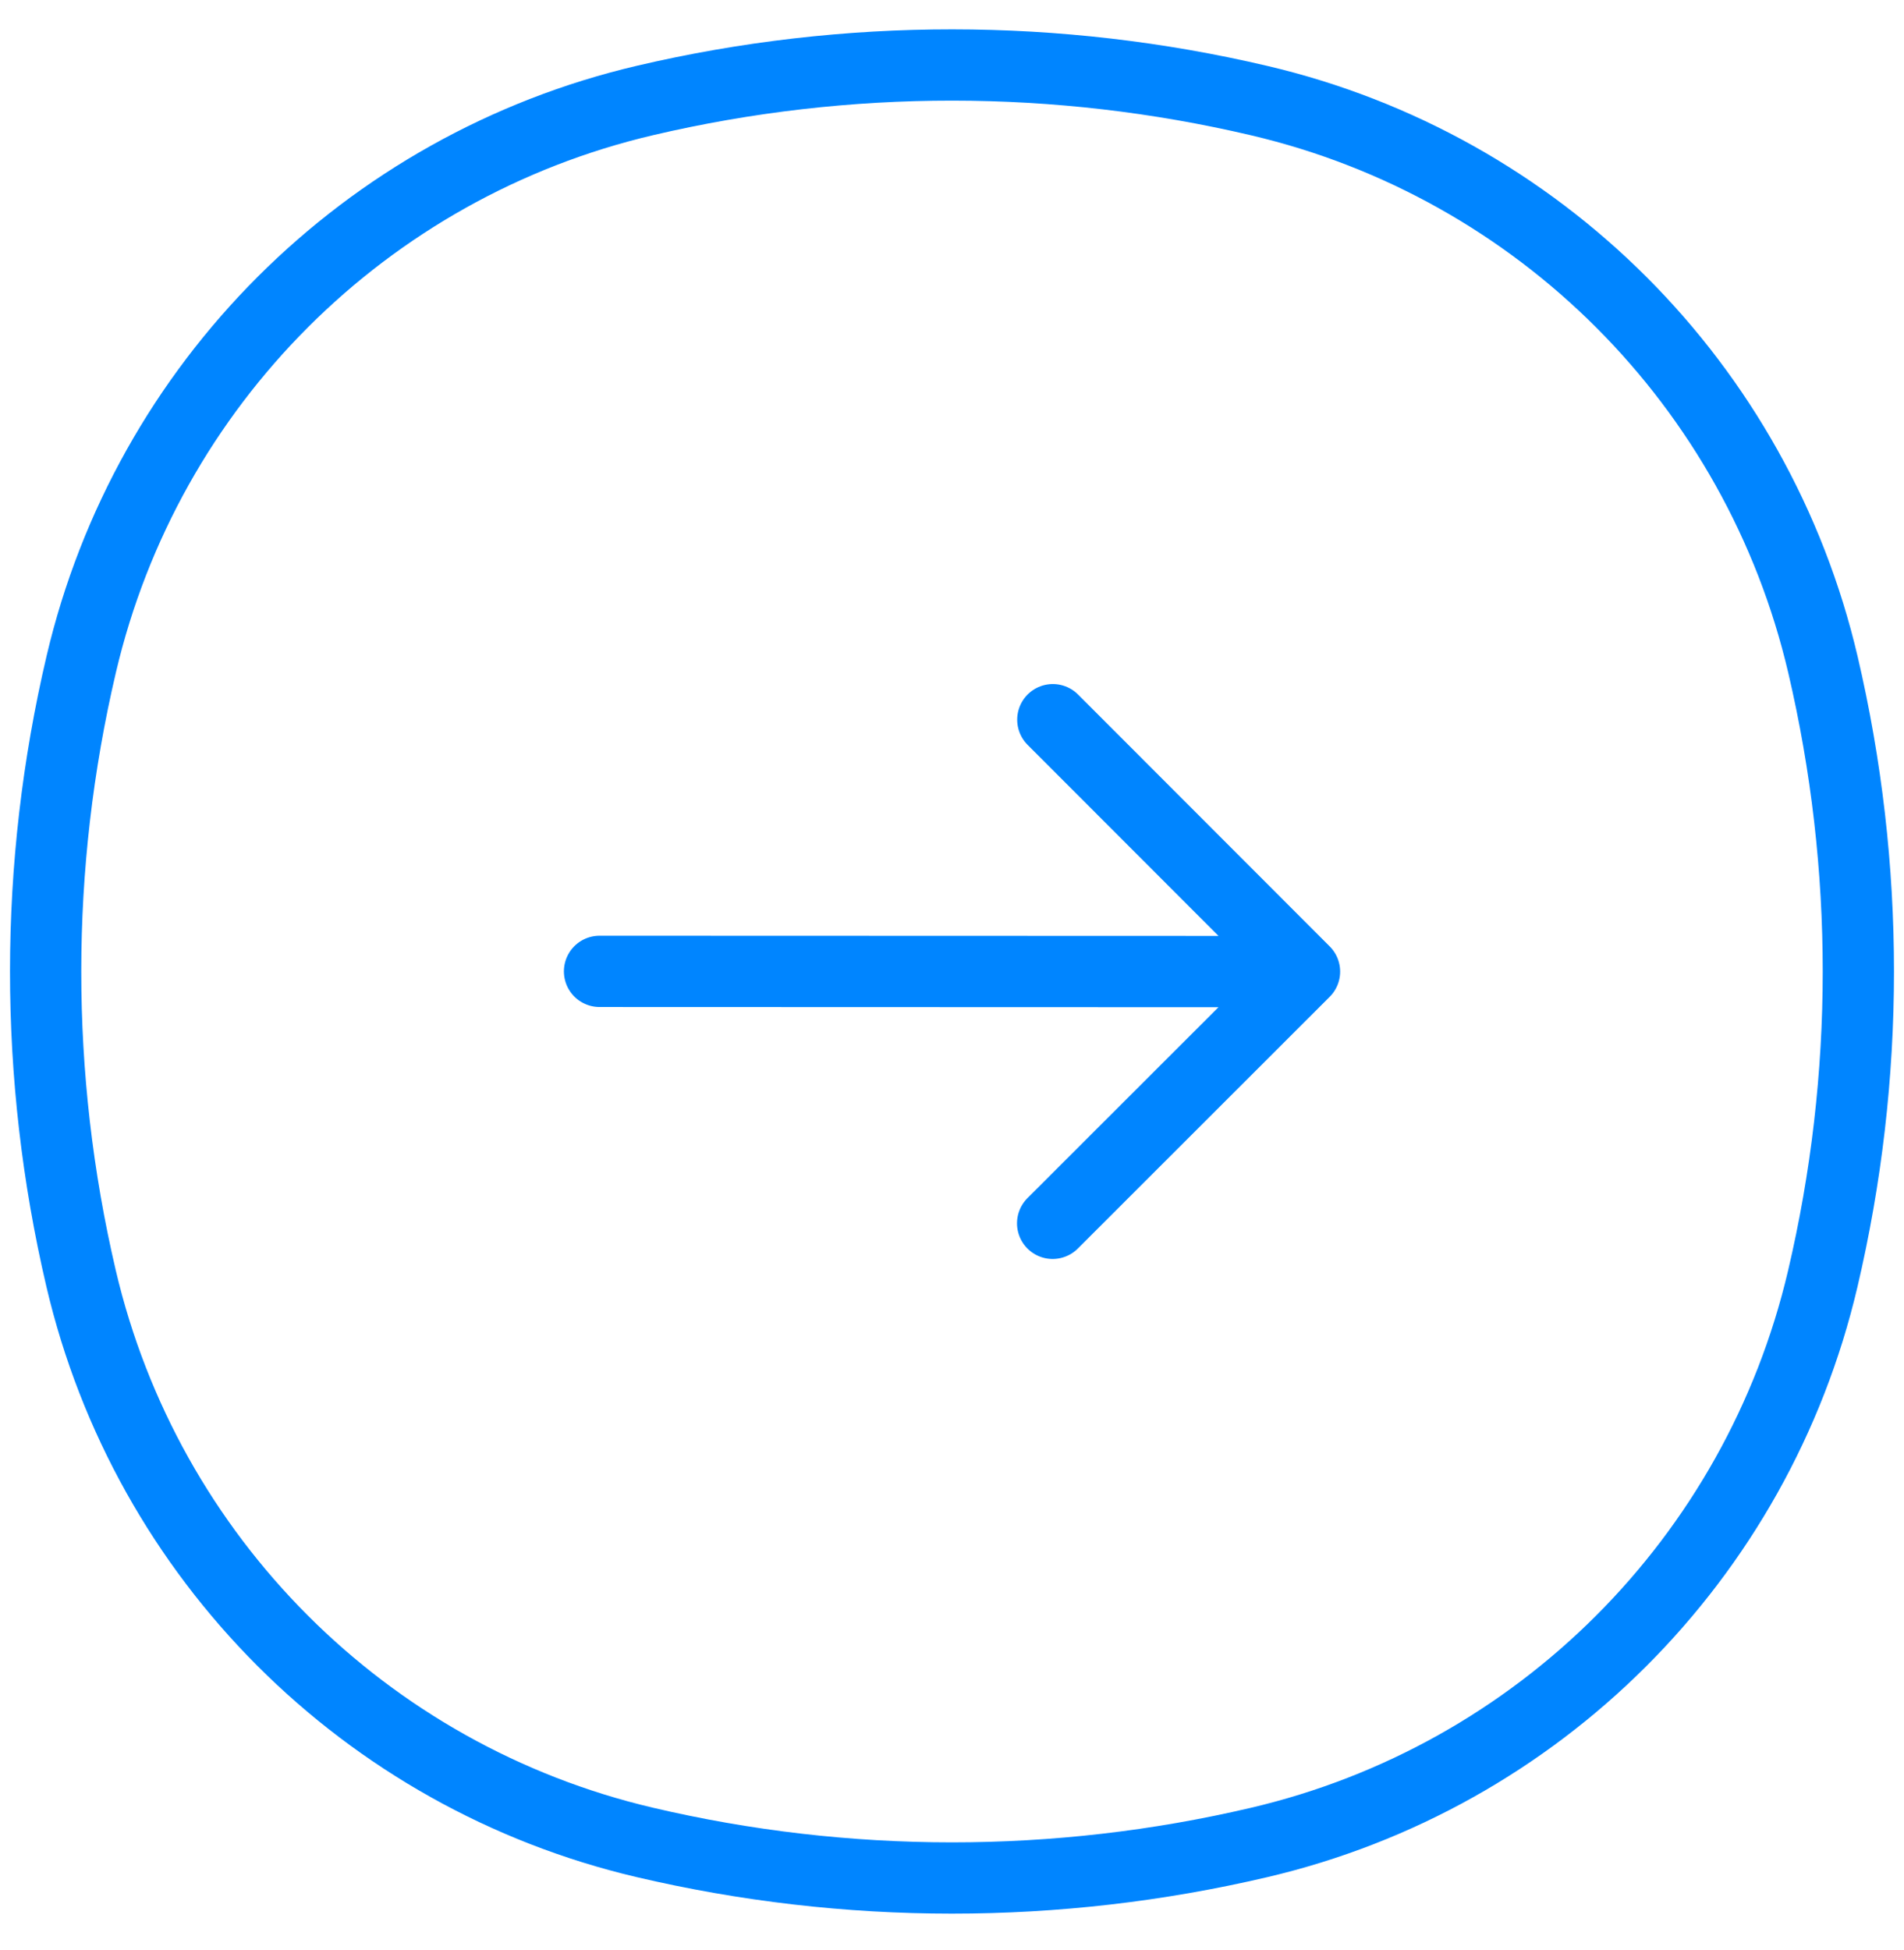
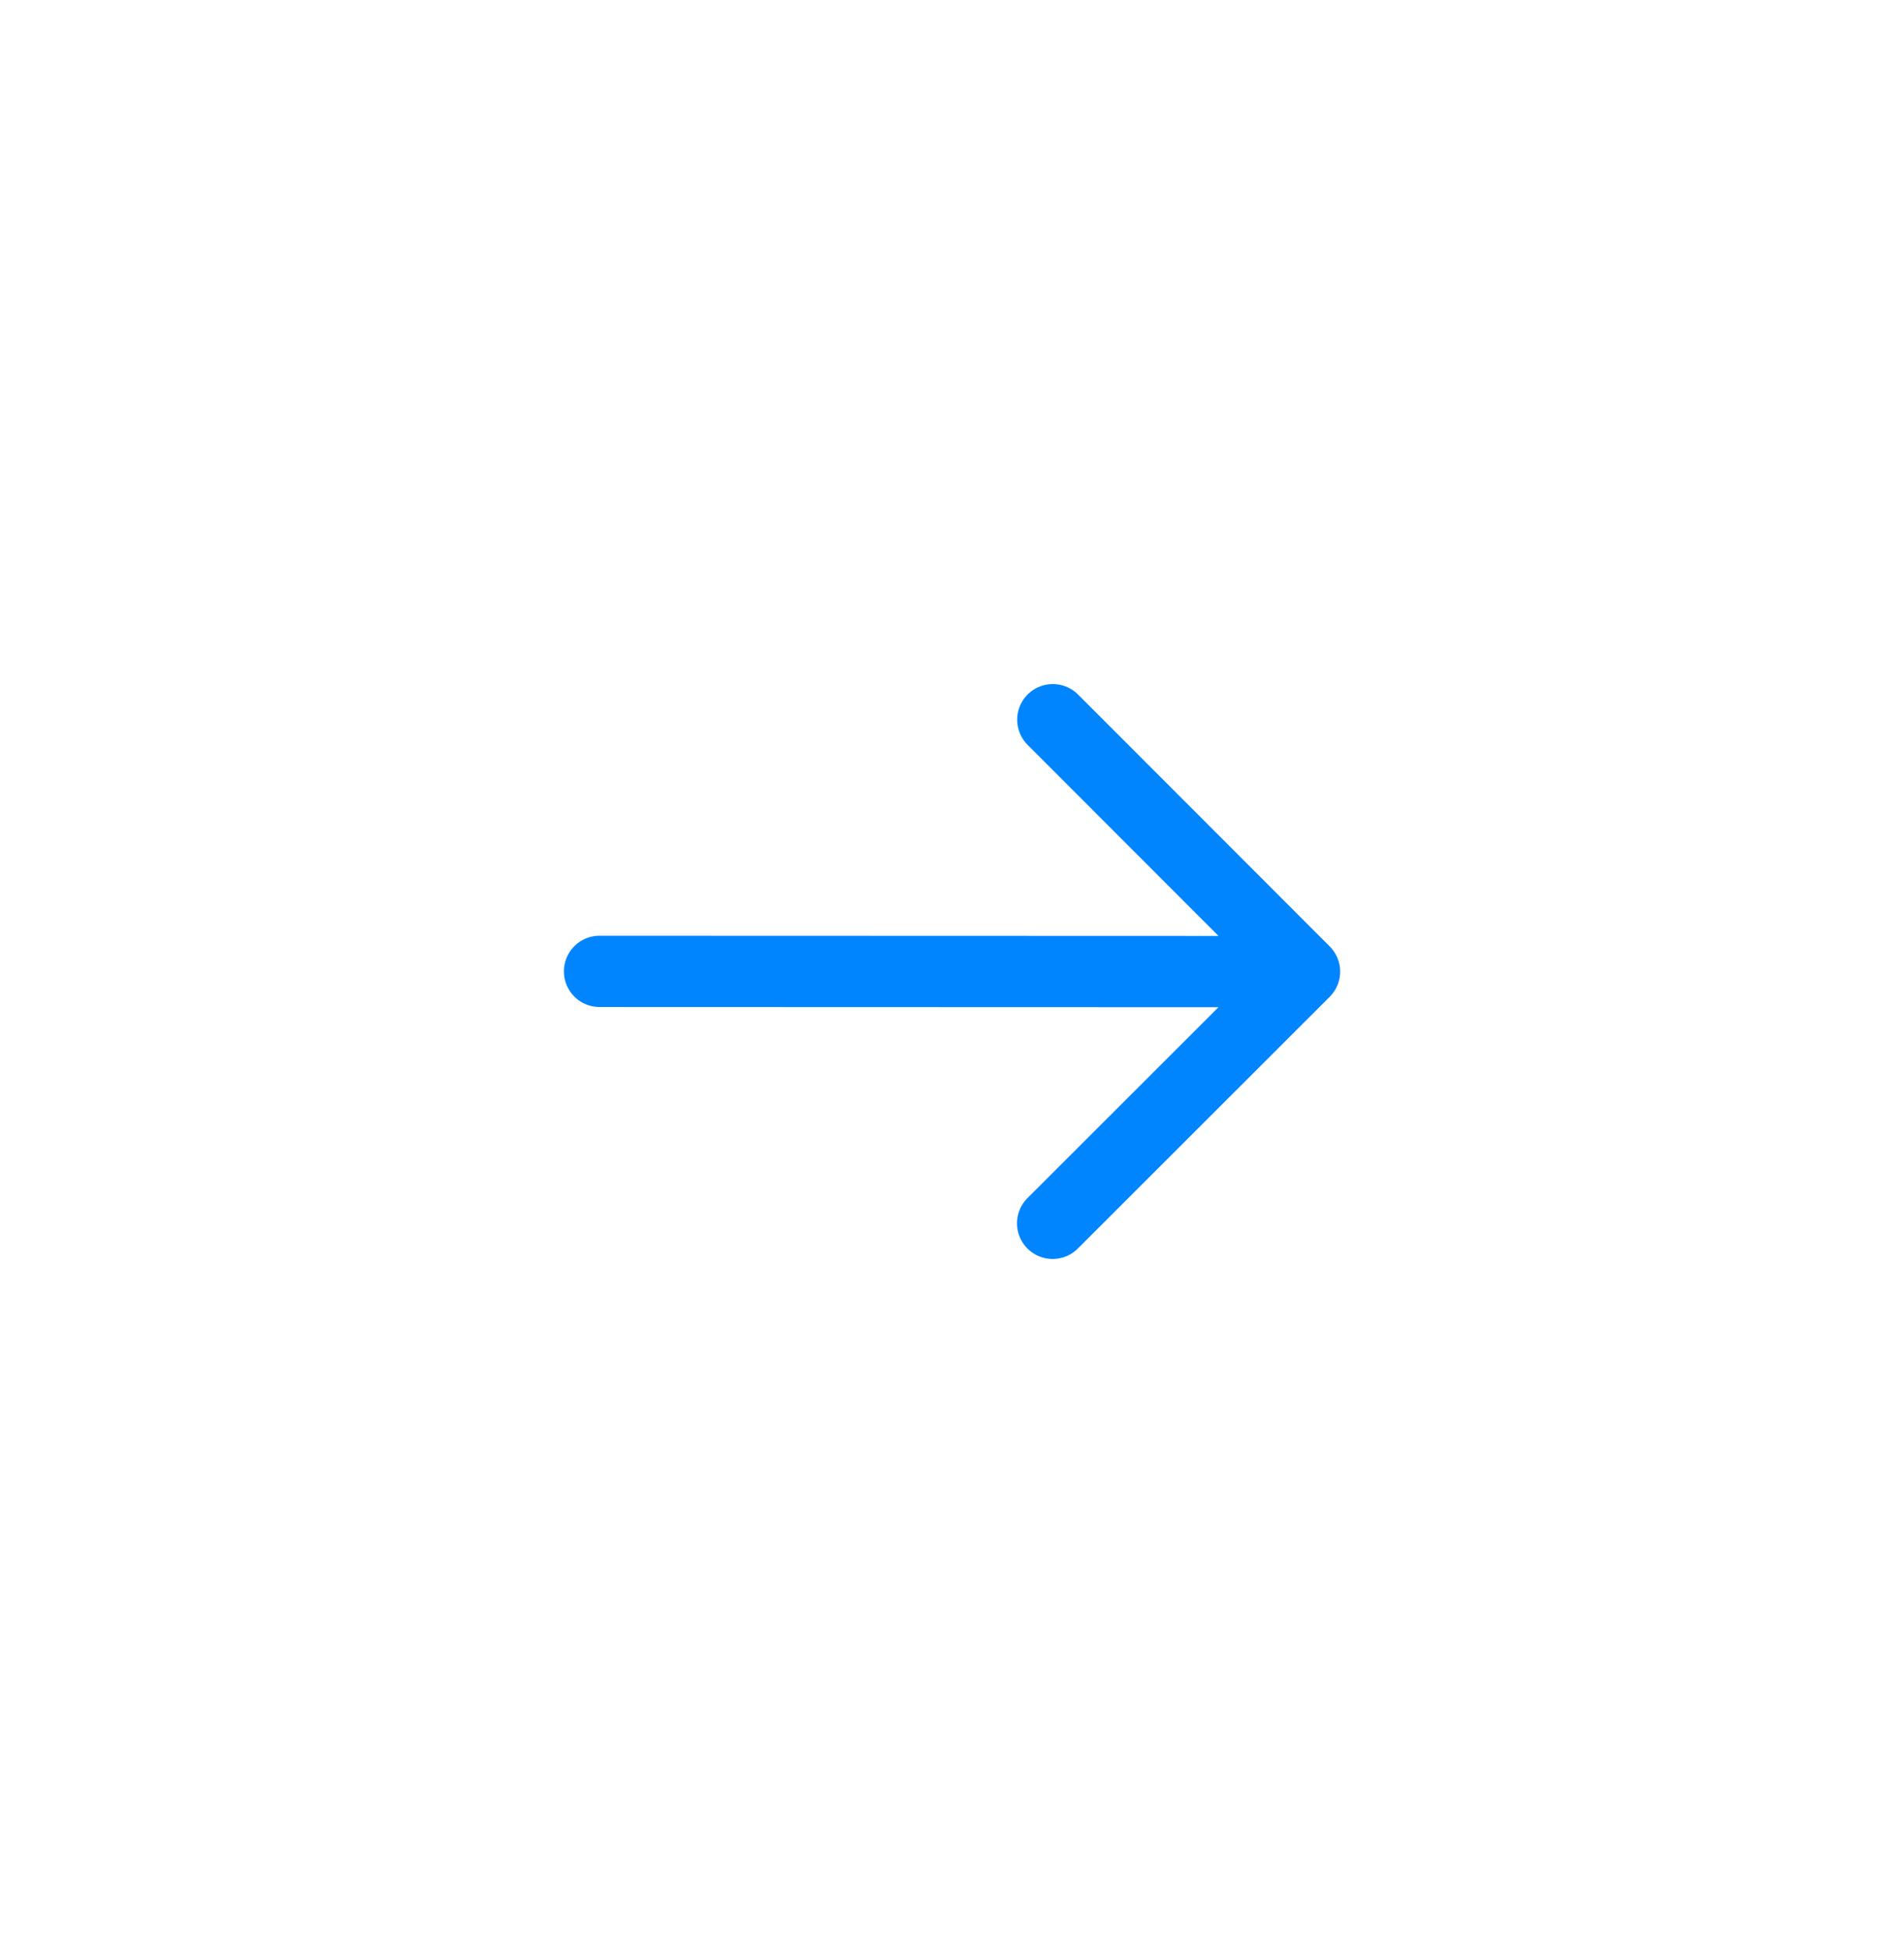
<svg xmlns="http://www.w3.org/2000/svg" width="42" height="43" viewBox="0 0 42 43" fill="none">
-   <path d="M1.793 14.646C3.242 8.476 8.061 3.66 14.232 2.215C18.688 1.171 23.326 1.173 27.781 2.22C33.95 3.669 38.767 8.488 40.212 14.659C41.255 19.115 41.254 23.752 40.207 28.208C38.758 34.377 33.939 39.193 27.768 40.638C23.312 41.682 18.675 41.681 14.219 40.634C8.05 39.184 3.234 34.365 1.788 28.195C0.745 23.739 0.746 19.101 1.793 14.646Z" stroke="#0085FF" stroke-width="1.572" />
-   <path d="M13.225 21.424L28.776 21.429M28.776 21.429L23.224 15.873M28.776 21.429L23.22 26.981" stroke="#0085FF" stroke-width="1.572" stroke-linecap="round" stroke-linejoin="round" />
+   <path d="M13.225 21.424L28.776 21.429L23.224 15.873M28.776 21.429L23.22 26.981" stroke="#0085FF" stroke-width="1.572" stroke-linecap="round" stroke-linejoin="round" />
</svg>